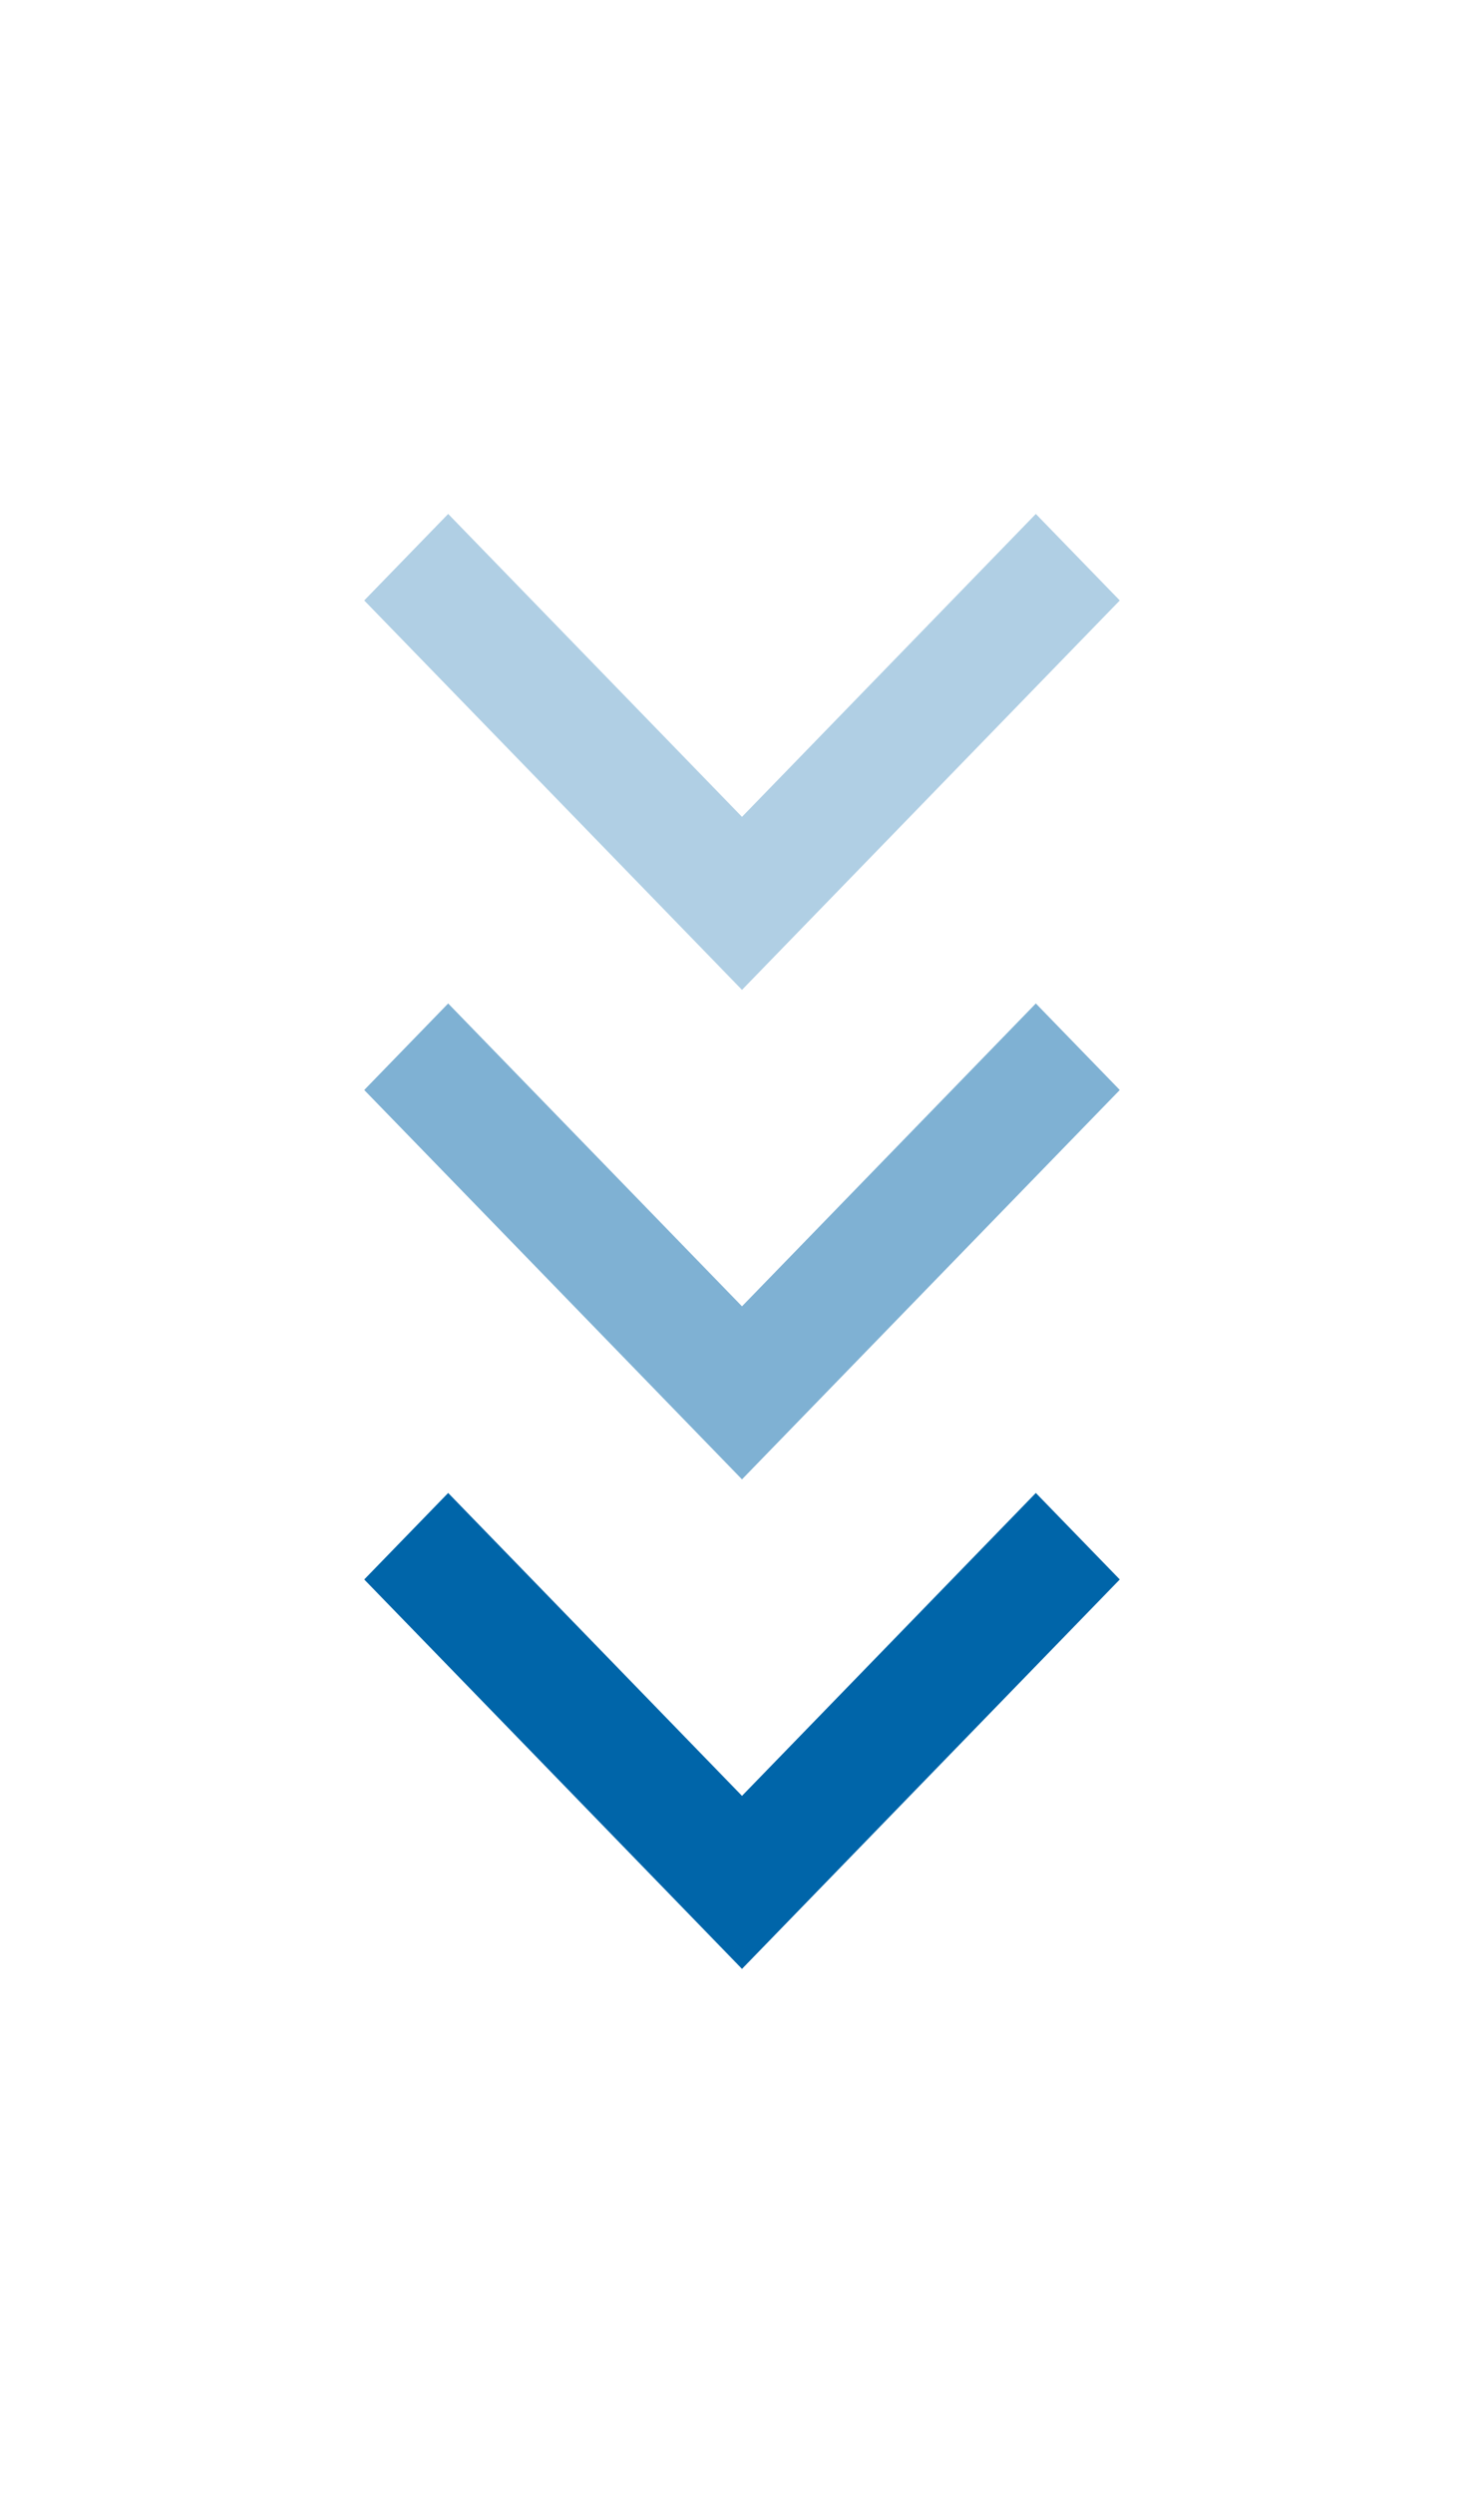
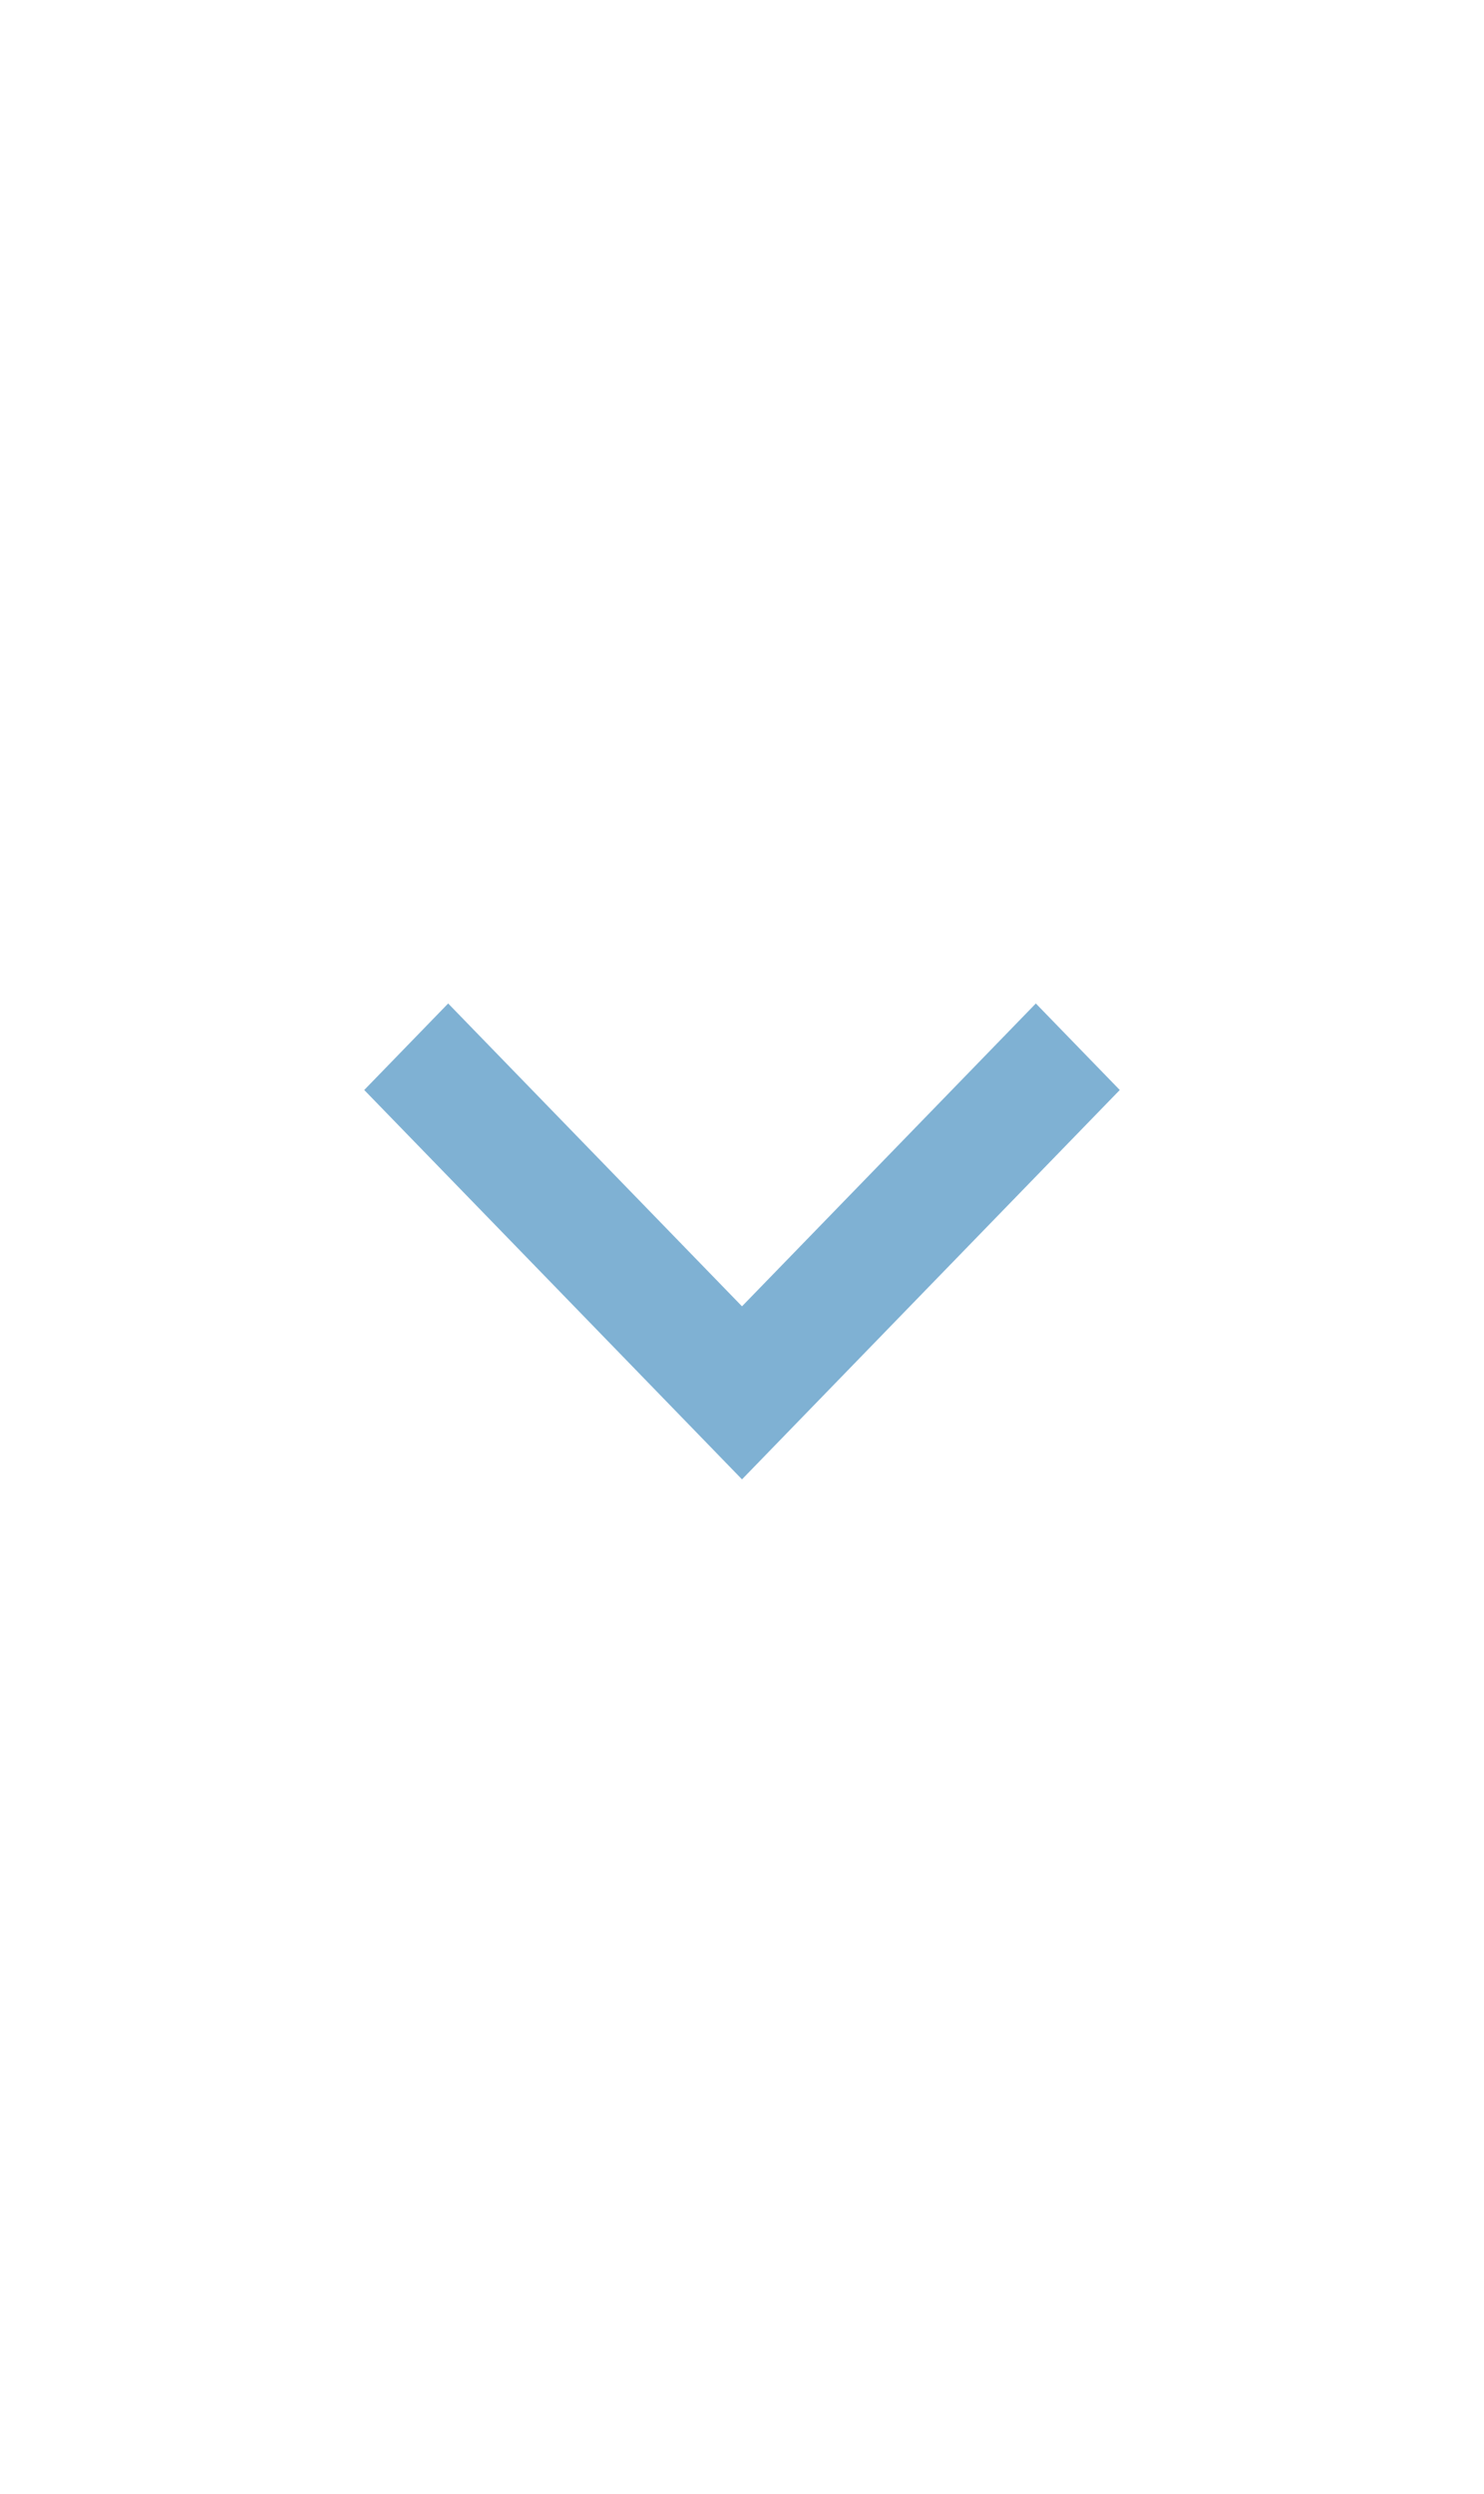
<svg xmlns="http://www.w3.org/2000/svg" width="25" height="42" viewBox="0 0 25 42" fill="none">
-   <path d="M12.5 13.756L17.45 8.655L18.864 10.112L12.5 16.67L6.136 10.112L7.55 8.655L12.5 13.756Z" fill="#0065A9" fill-opacity="0.31" />
  <path d="M12.5 21.999L17.45 16.899L18.864 18.356L12.5 24.913L6.136 18.356L7.55 16.899L12.5 21.999Z" fill="#0065A9" fill-opacity="0.5" />
-   <path d="M12.5 30.243L17.45 25.142L18.864 26.599L12.5 33.157L6.136 26.599L7.55 25.142L12.5 30.243Z" fill="#0065A9" />
</svg>